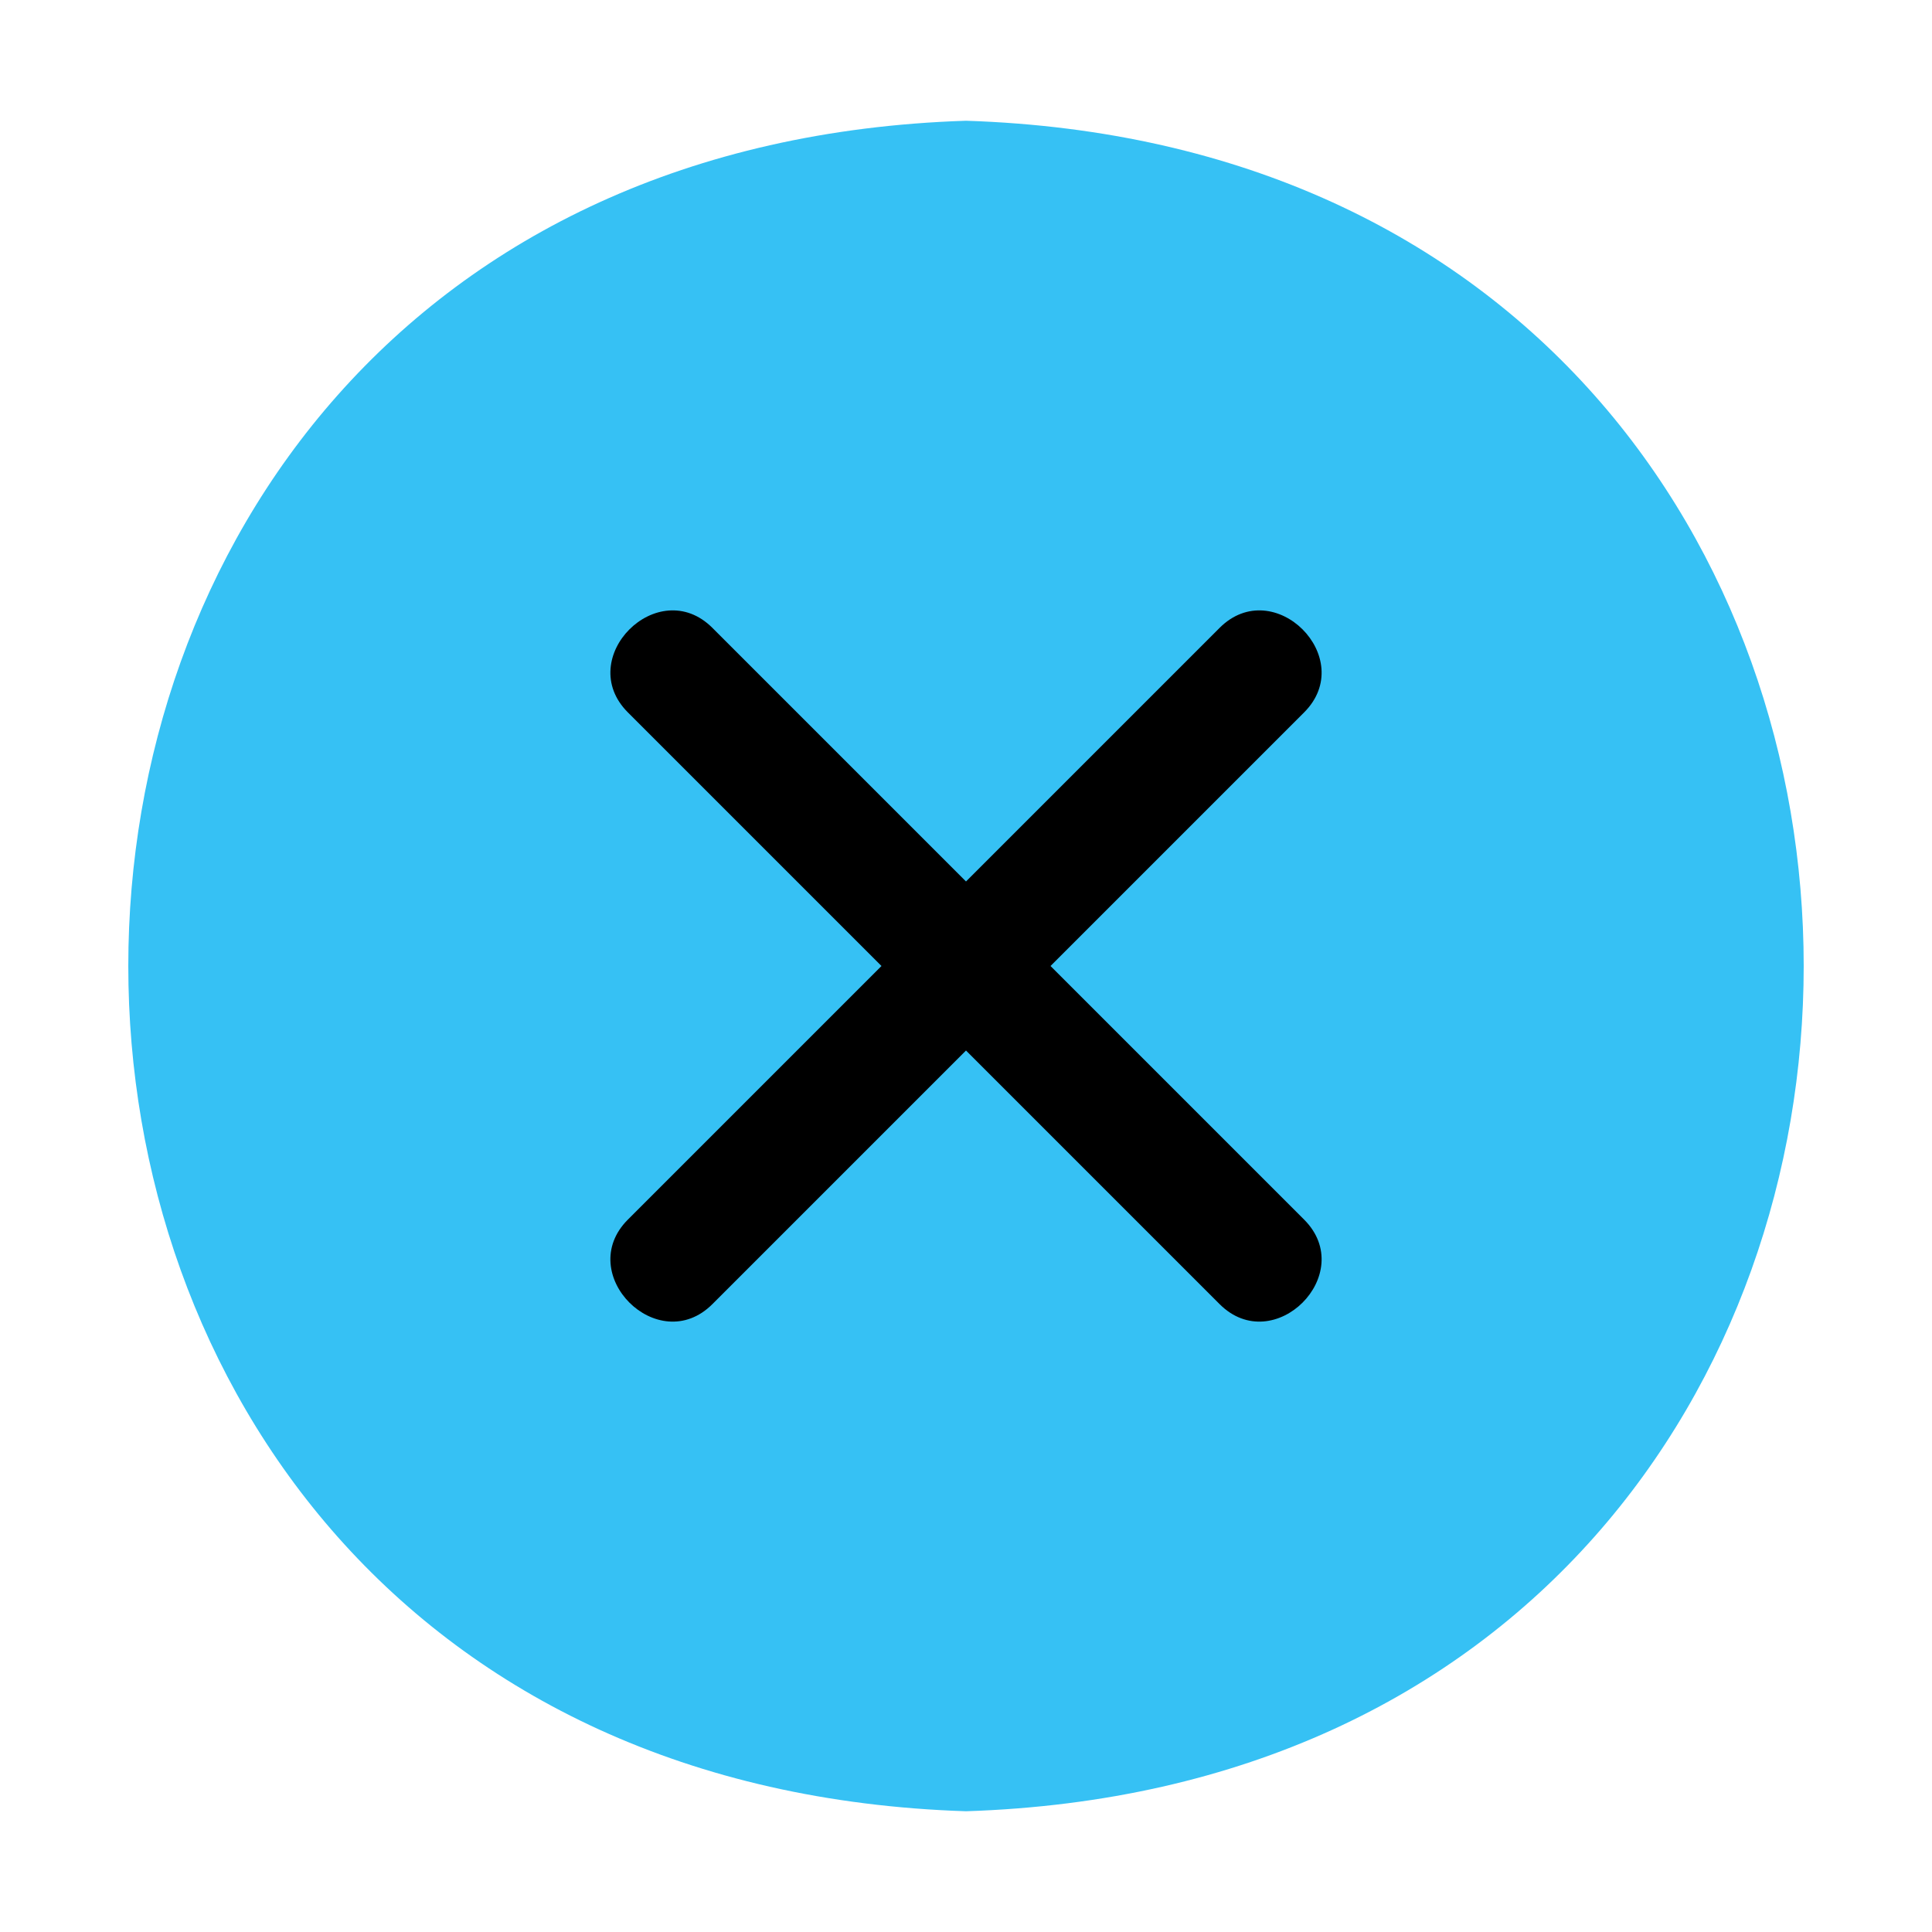
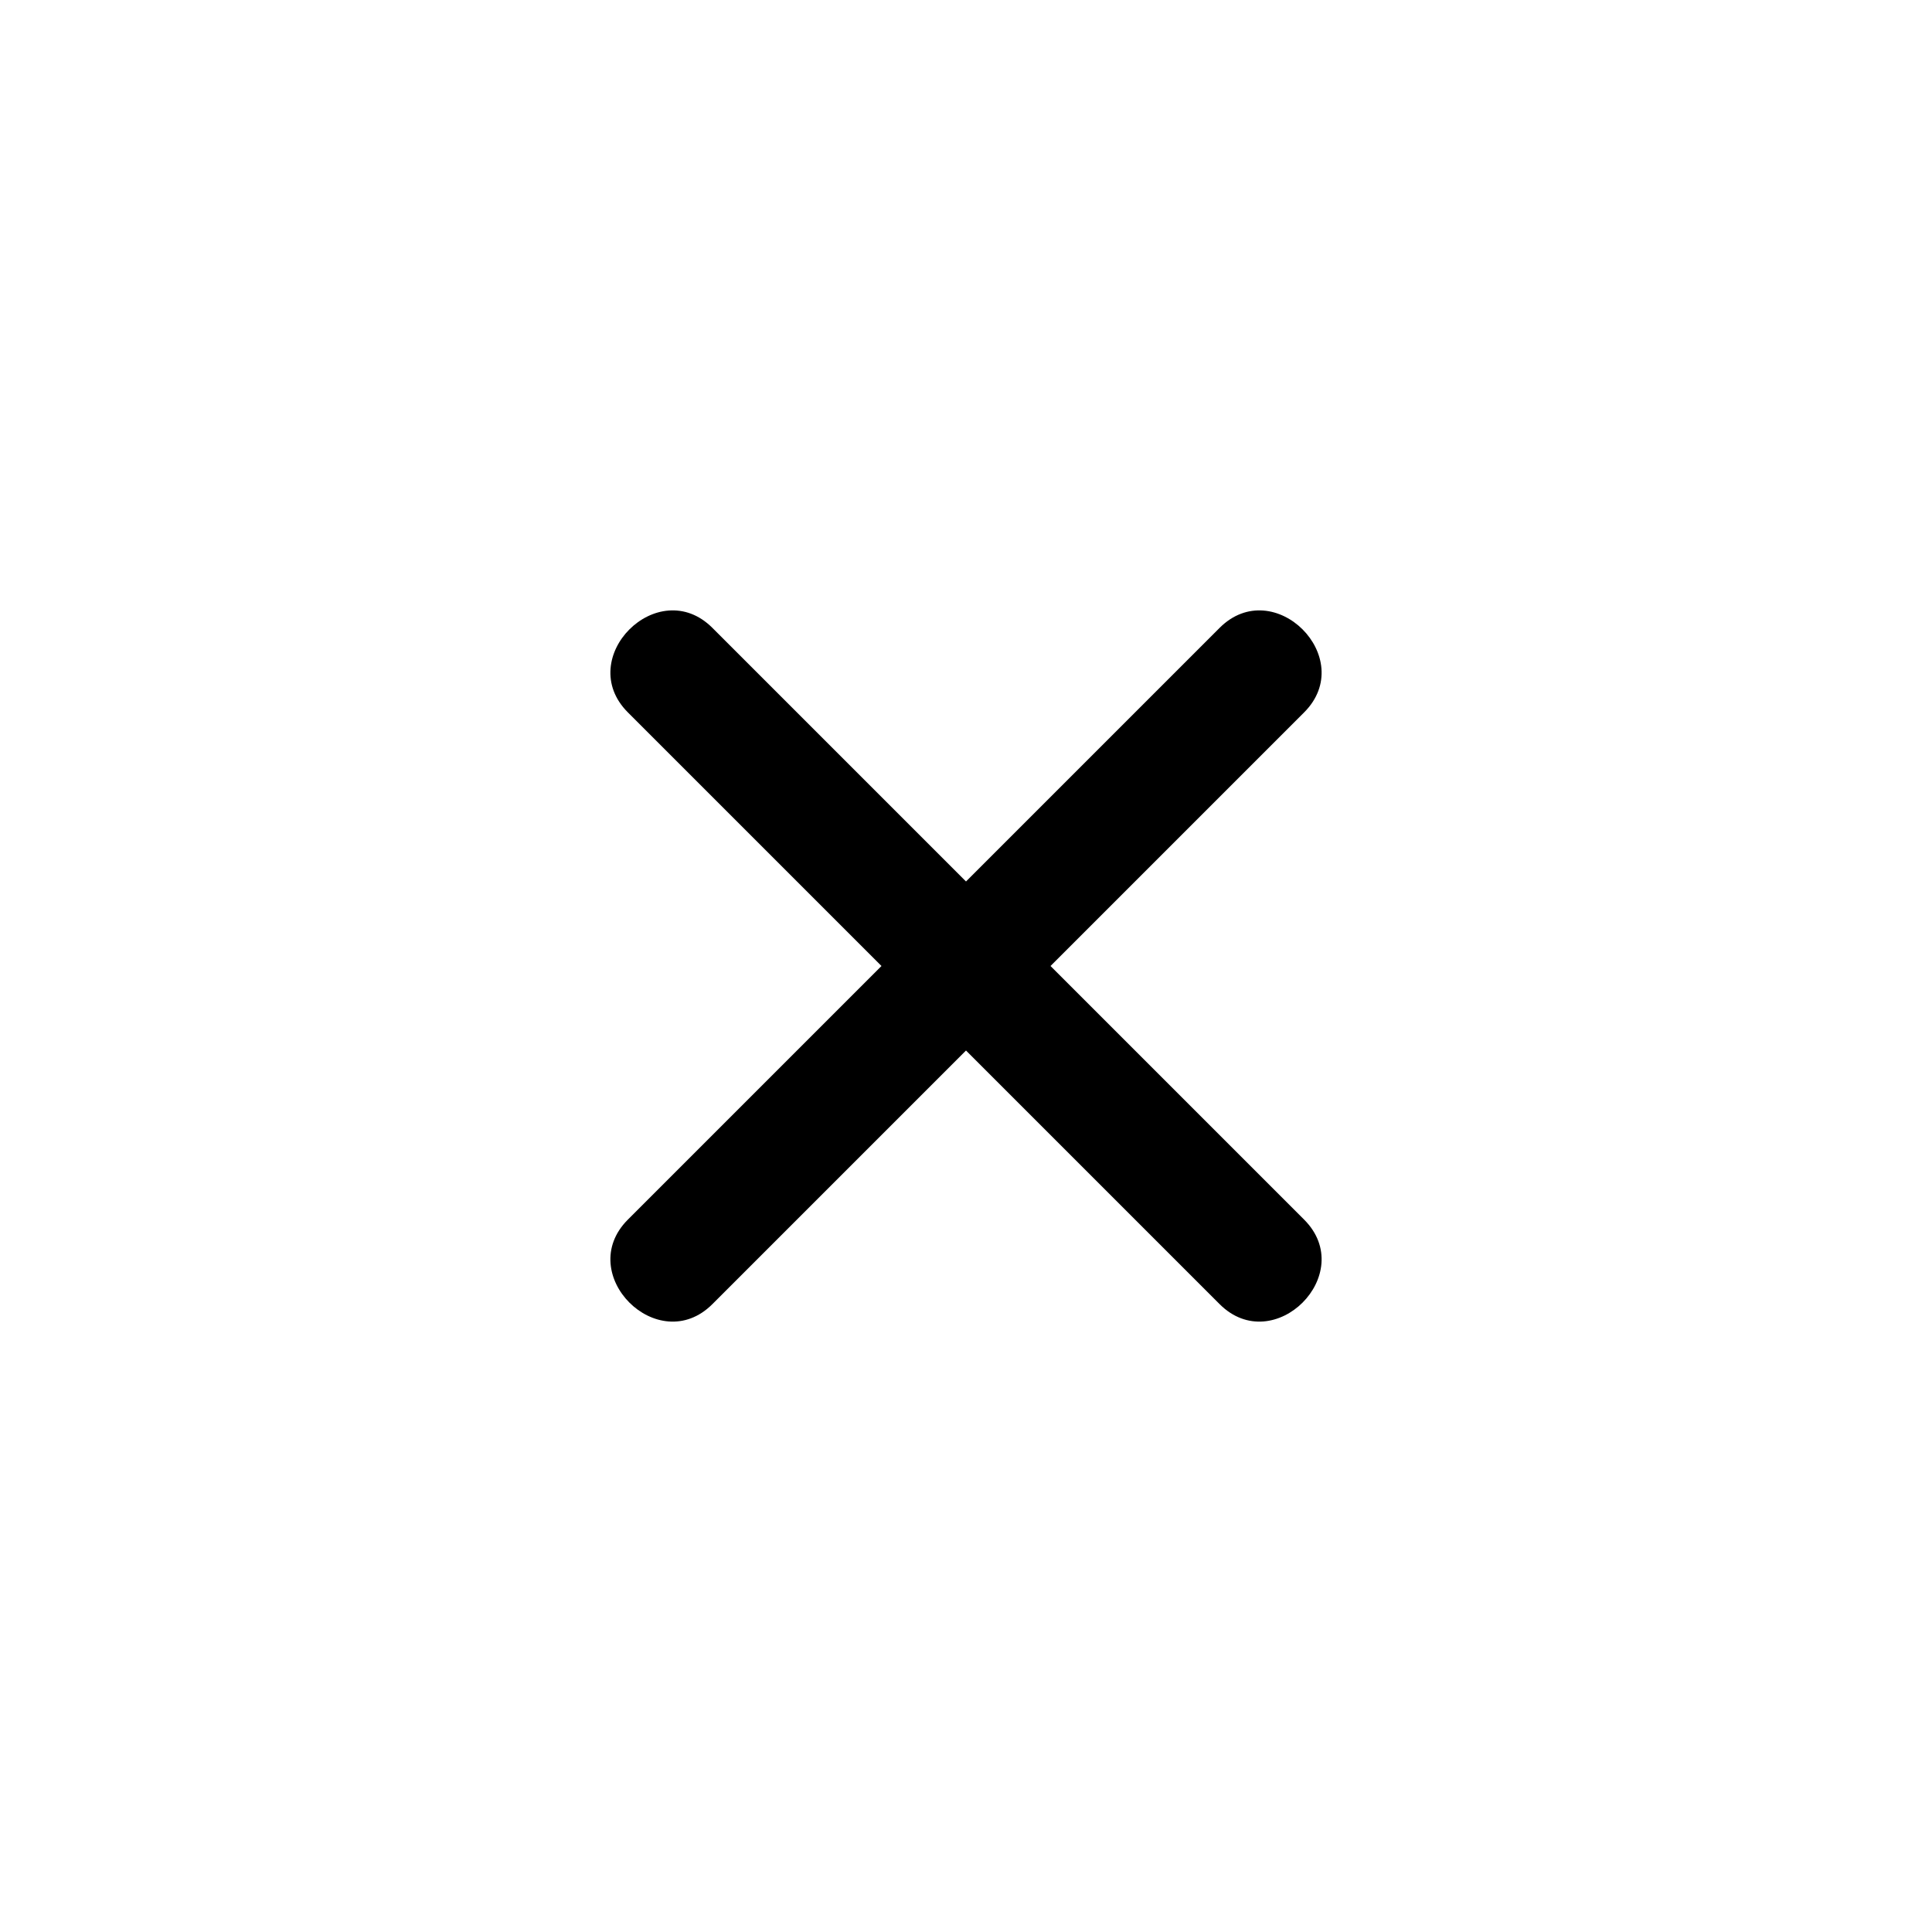
<svg xmlns="http://www.w3.org/2000/svg" version="1.1" width="512" height="512" x="0" y="0" viewBox="0 0 32 32" style="enable-background:new 0 0 512 512" xml:space="preserve" class="">
  <g>
-     <path fill="#36C1F4" d="M16 2c-18.5.6-18.5 27.4 0 28 18.5-.6 18.5-27.4 0-28z" opacity="1" data-original="#f44336" class="" />
    <path fill="#000000" d="m17.4 16 4.2-4.2c.9-.9-.5-2.3-1.4-1.4L16 14.6l-4.2-4.2c-.9-.9-2.3.5-1.4 1.4l4.2 4.2-4.2 4.2c-.9.9.5 2.3 1.4 1.4l4.2-4.2 4.2 4.2c.9.9 2.3-.5 1.4-1.4z" opacity="1" data-original="#eeeeee" class="" />
  </g>
</svg>